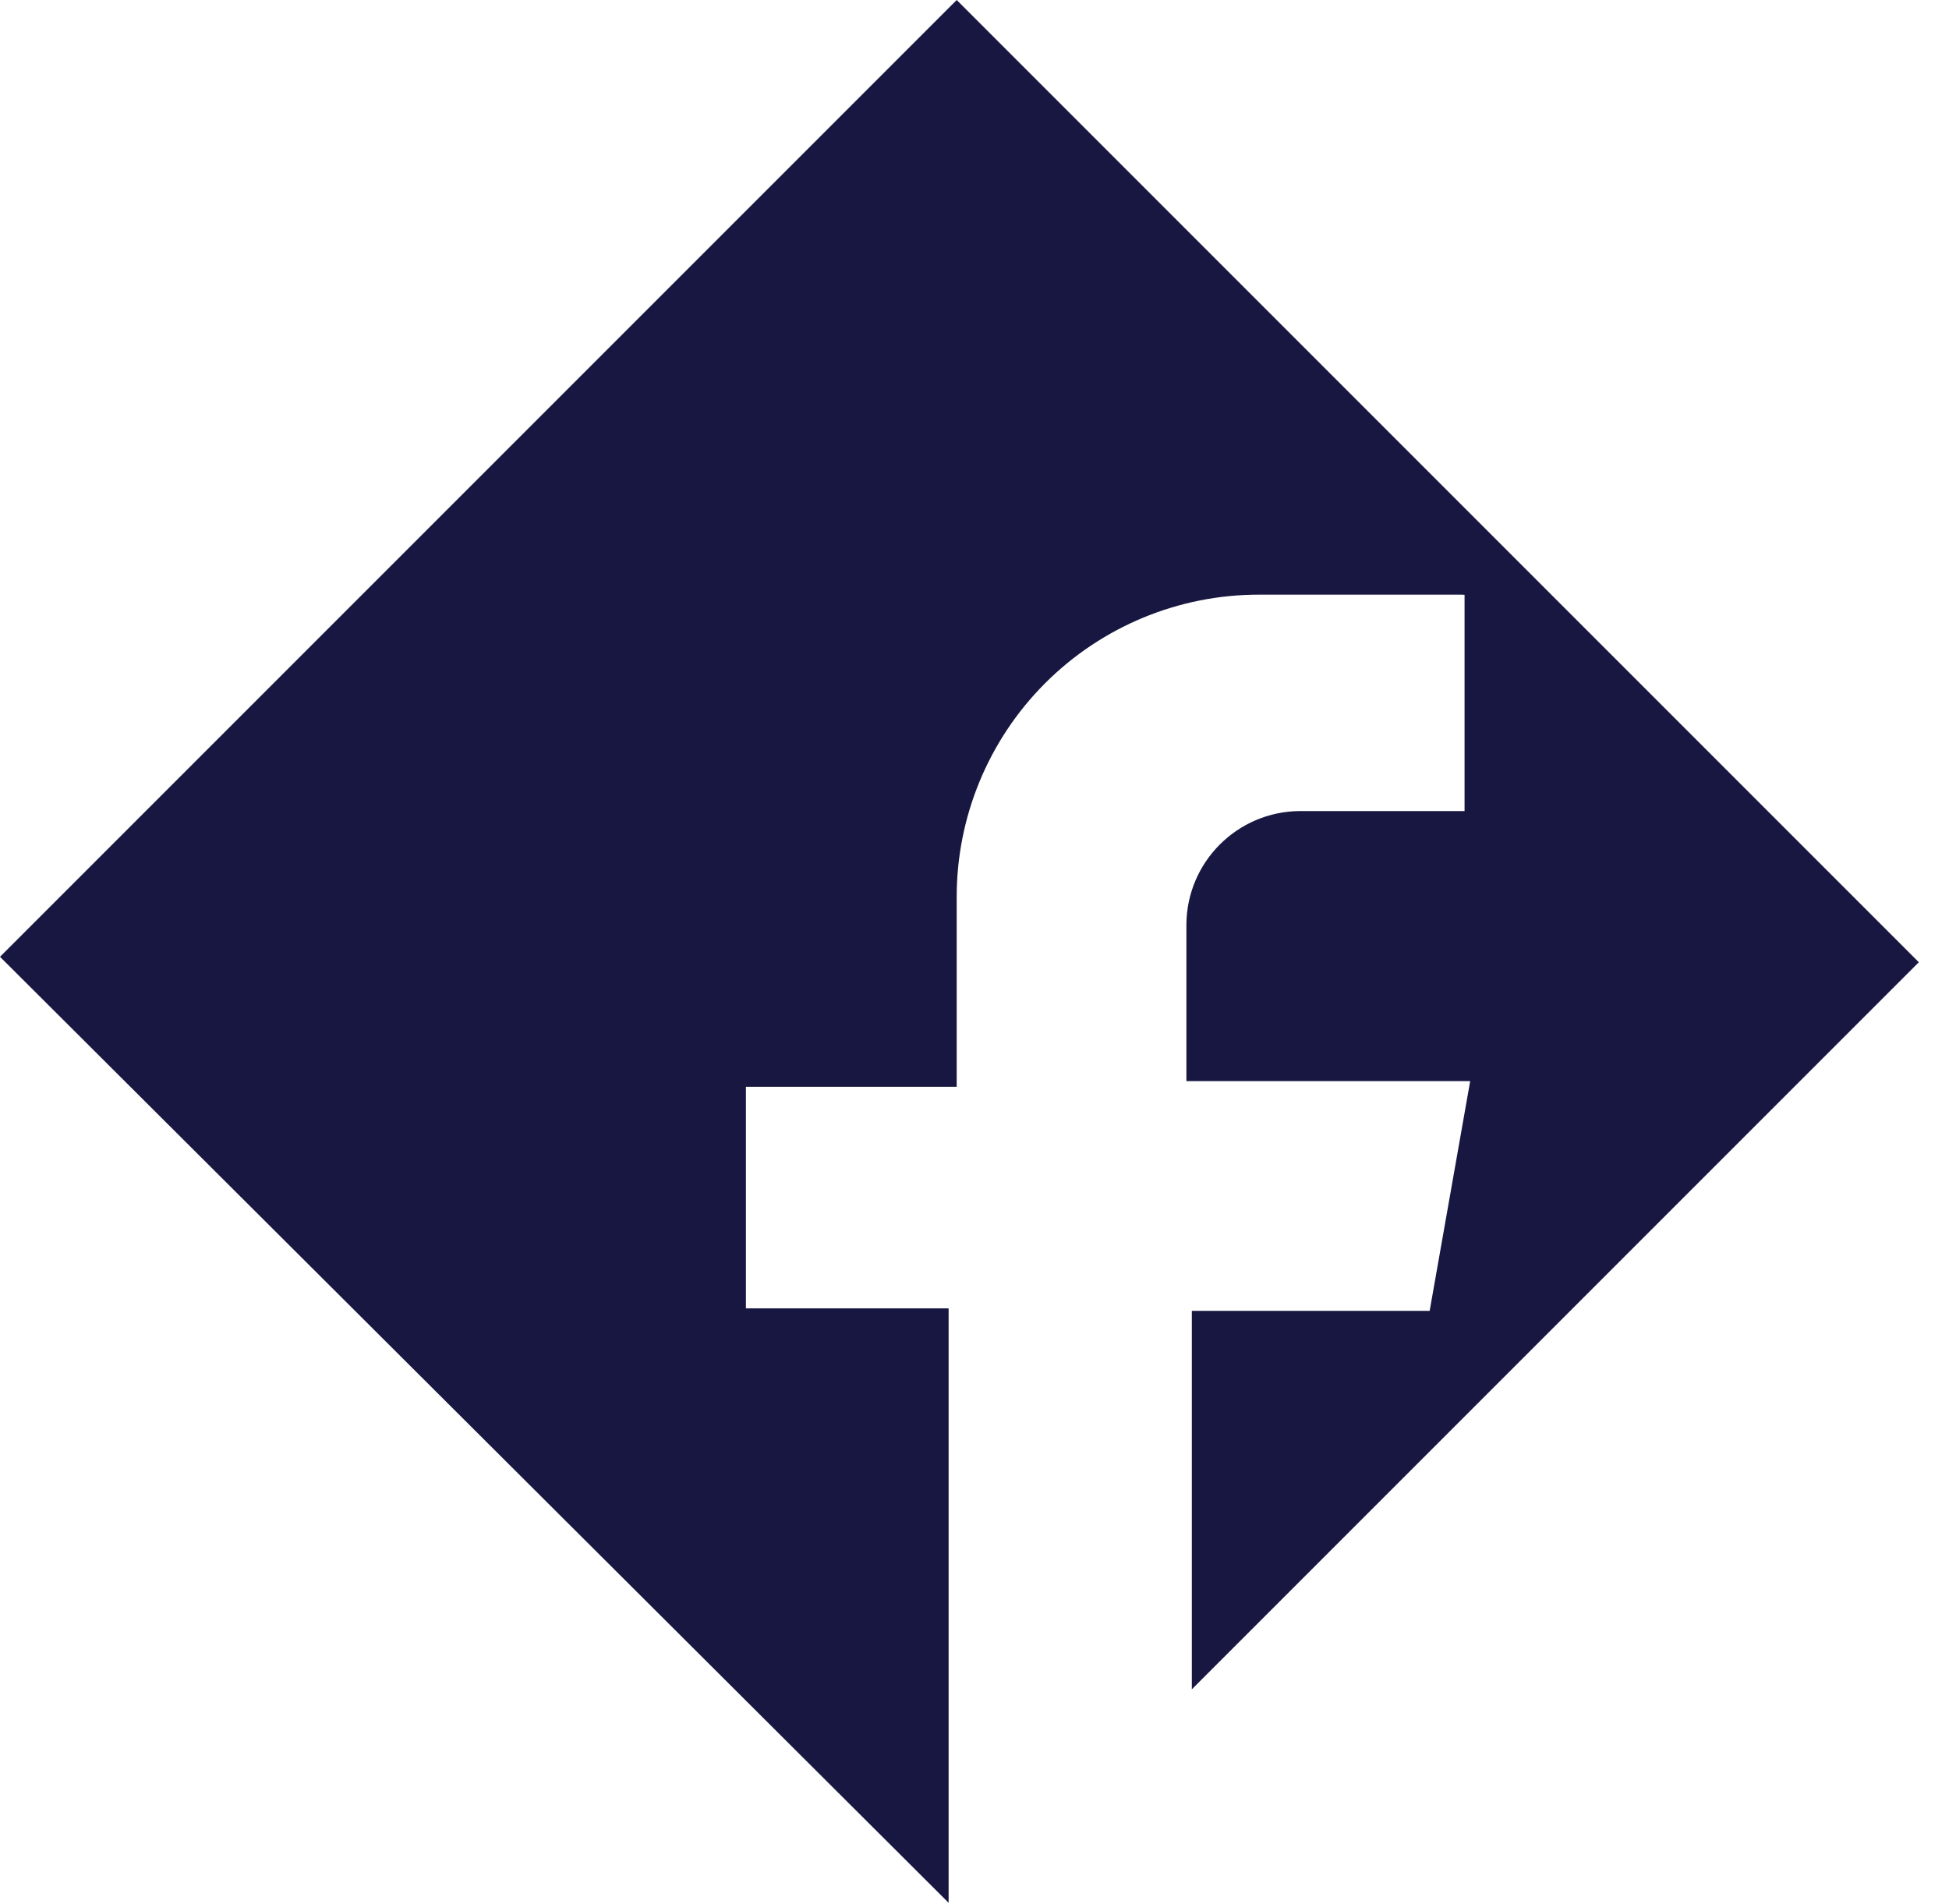
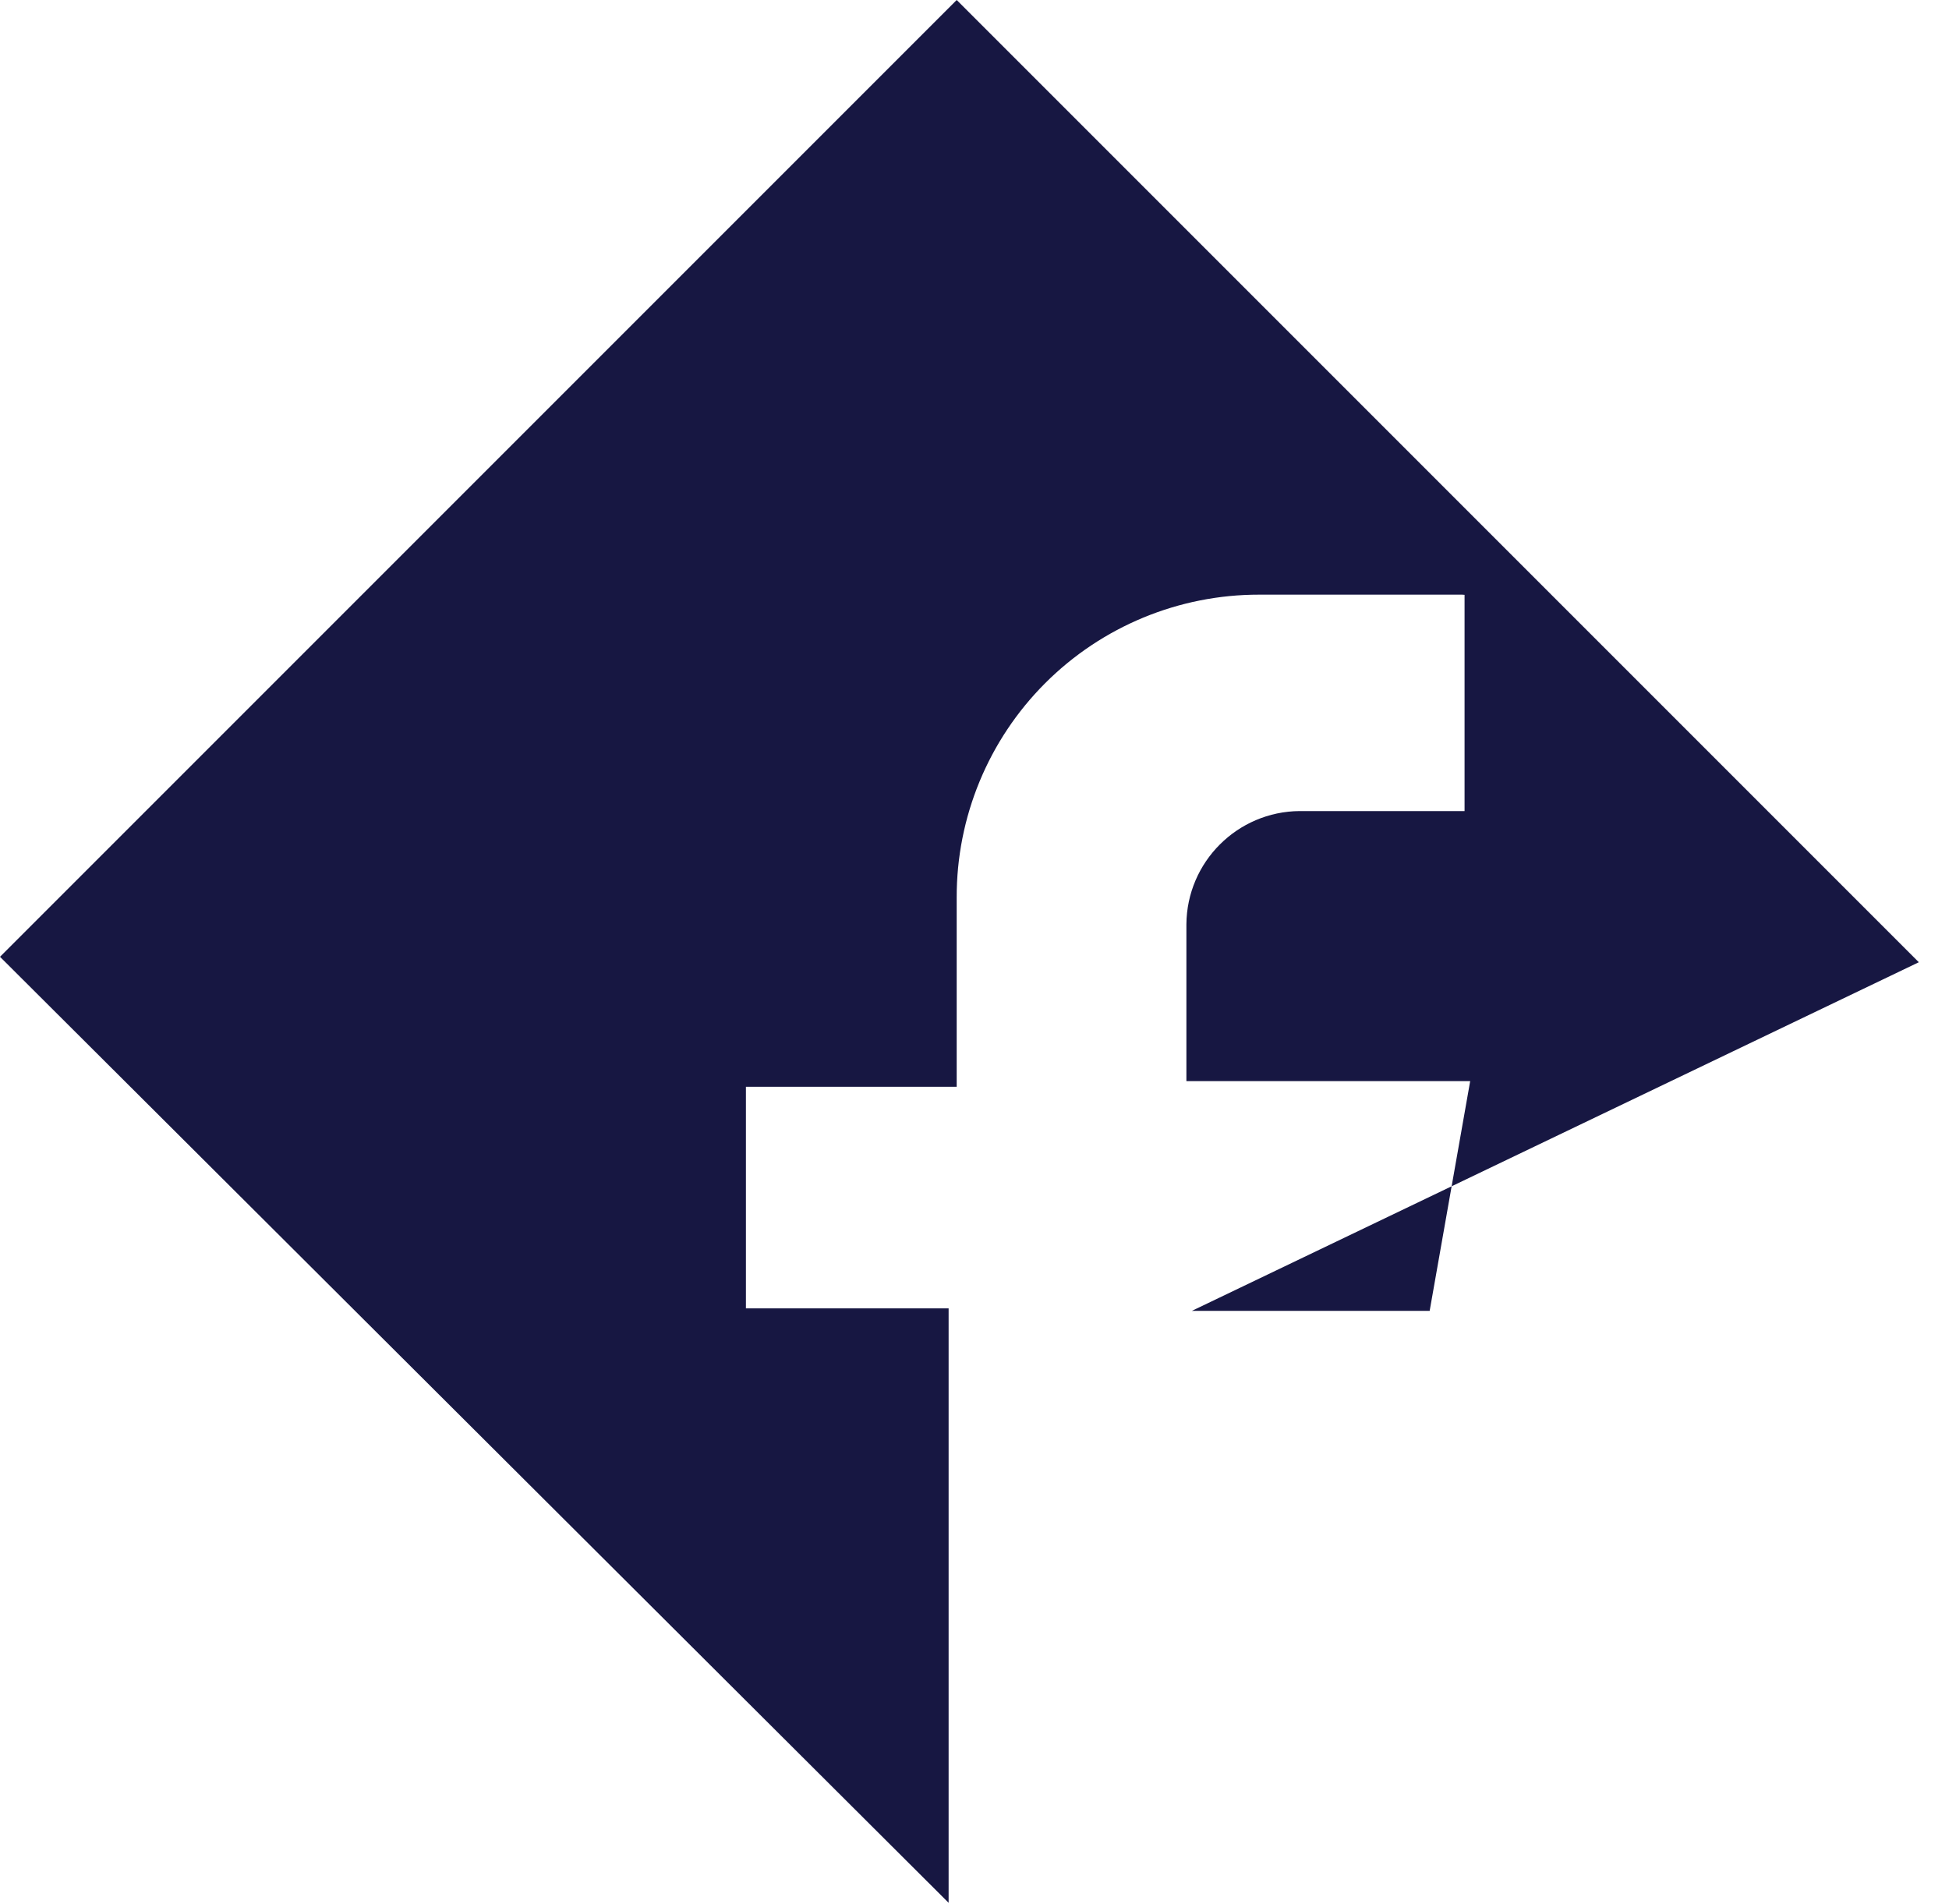
<svg xmlns="http://www.w3.org/2000/svg" width="43px" height="42px" viewBox="0 0 43 42" version="1.1">
  <title>Path_435-2</title>
  <desc>Created with Sketch.</desc>
  <defs />
  <g id="Page-1" stroke="none" stroke-width="1" fill="none" fill-rule="evenodd">
-     <path d="M32.257,13.118 L27.785,13.118 C26.012,13.115 24.311,13.818 23.058,15.072 C21.805,16.326 21.103,18.027 21.107,19.8 L21.107,23.974 L16.457,23.974 L16.457,28.863 L20.929,28.863 L20.929,41.976 L0,21.107 L21.107,0 L42.334,21.227 L26.295,37.266 L26.295,28.918 L31.542,28.918 L32.436,23.85 L26.175,23.85 L26.175,20.392 C26.185,19.016 27.299,17.902 28.675,17.892 L32.312,17.892 L32.312,13.122 L32.257,13.118 Z" id="Path_435-2" fill="#171742" fill-rule="nonzero" />
+     <path d="M32.257,13.118 L27.785,13.118 C26.012,13.115 24.311,13.818 23.058,15.072 C21.805,16.326 21.103,18.027 21.107,19.8 L21.107,23.974 L16.457,23.974 L16.457,28.863 L20.929,28.863 L20.929,41.976 L0,21.107 L21.107,0 L42.334,21.227 L26.295,28.918 L31.542,28.918 L32.436,23.85 L26.175,23.85 L26.175,20.392 C26.185,19.016 27.299,17.902 28.675,17.892 L32.312,17.892 L32.312,13.122 L32.257,13.118 Z" id="Path_435-2" fill="#171742" fill-rule="nonzero" />
  </g>
</svg>